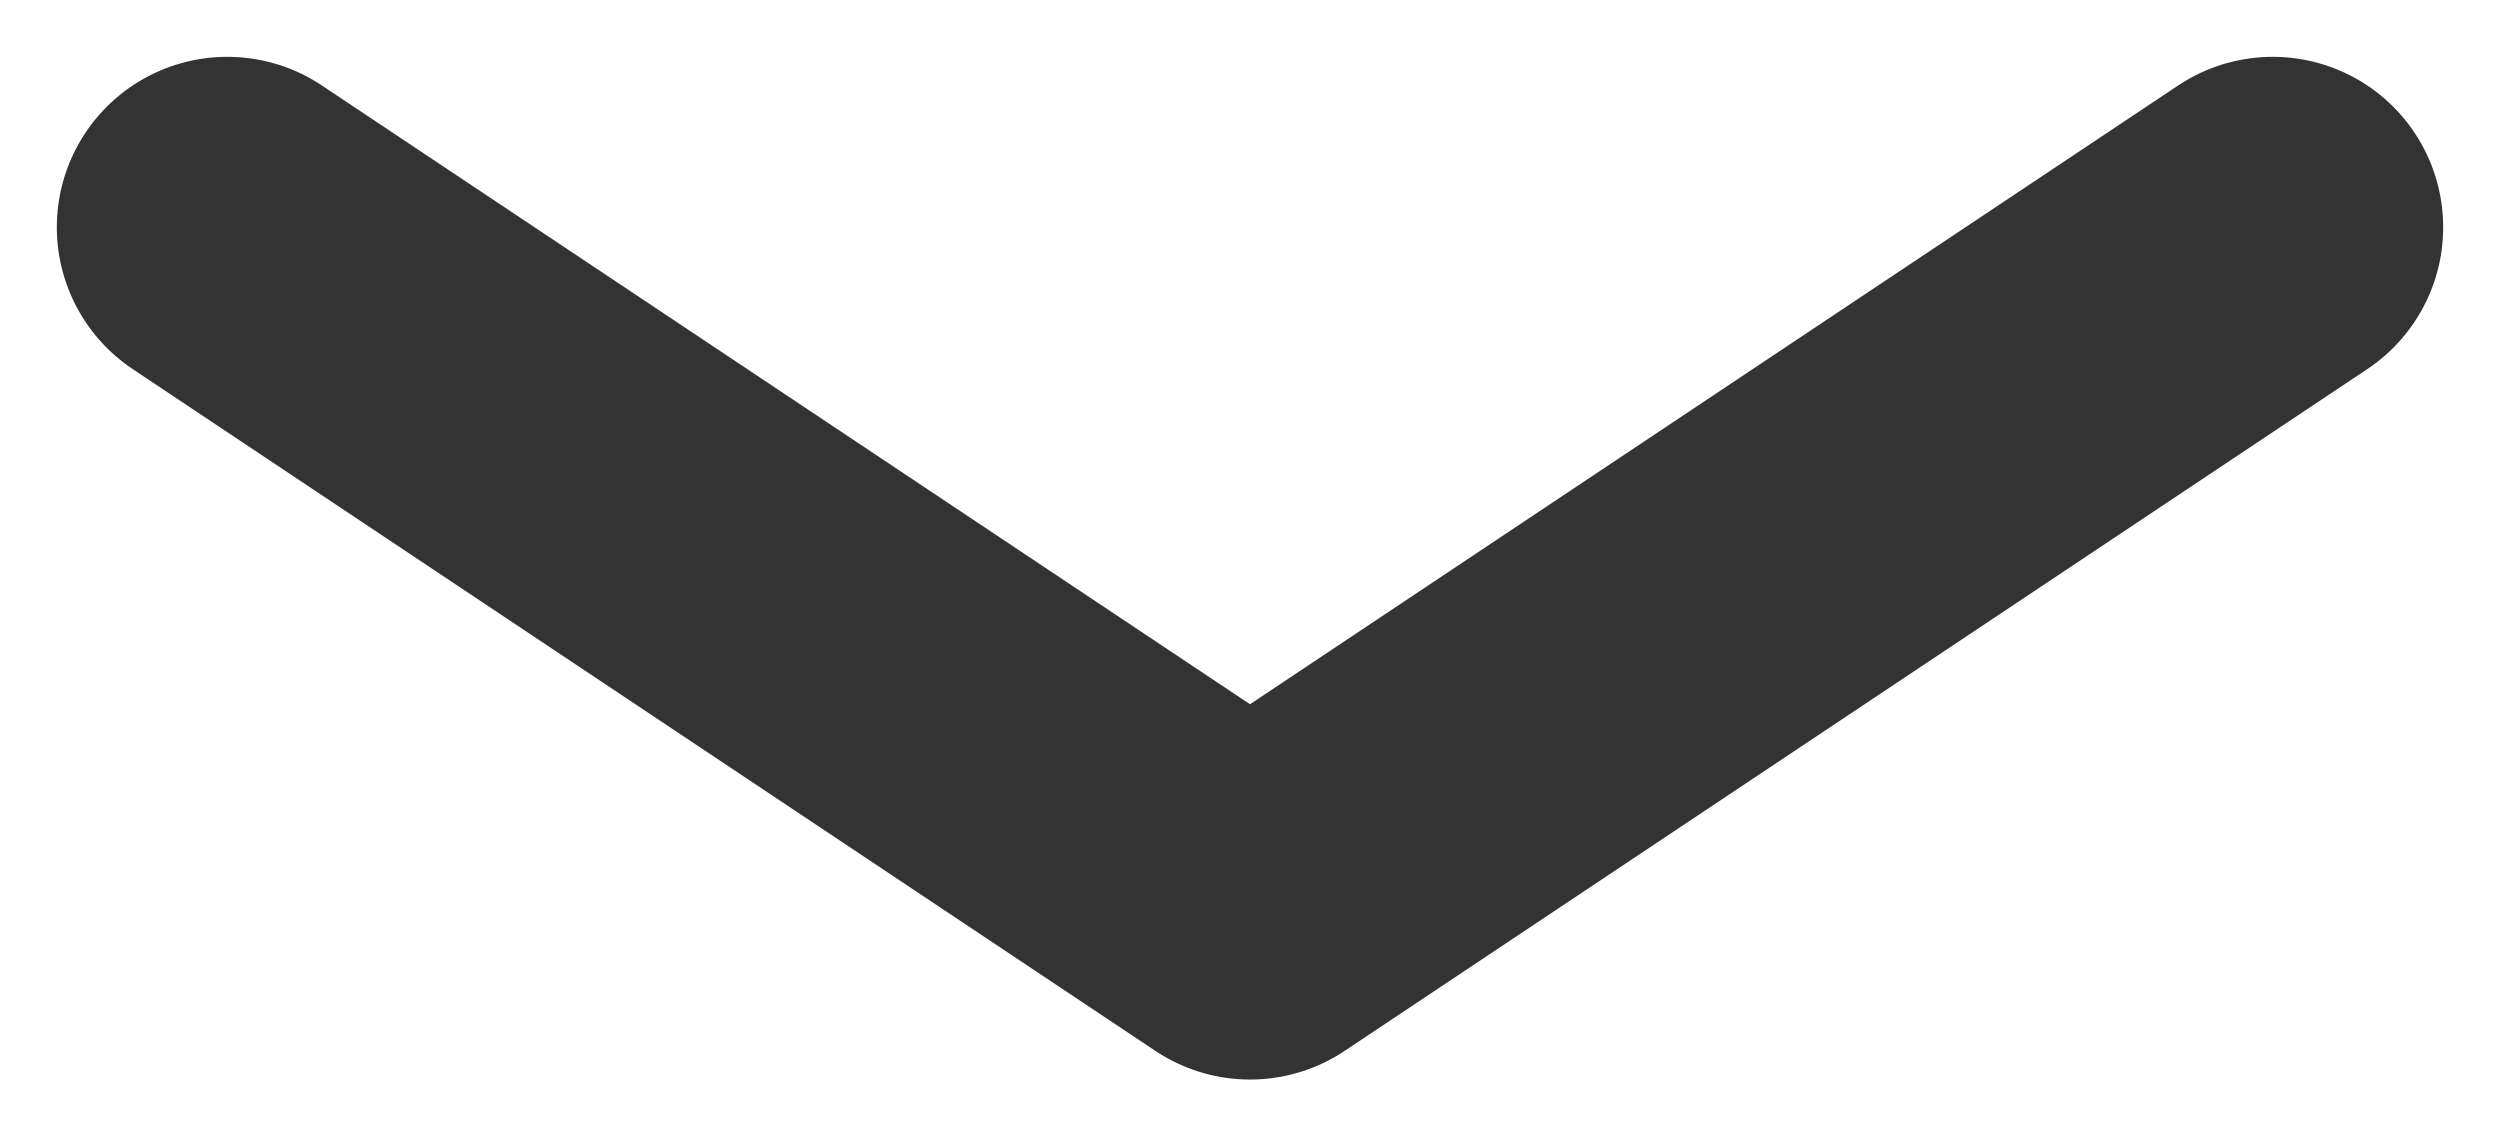
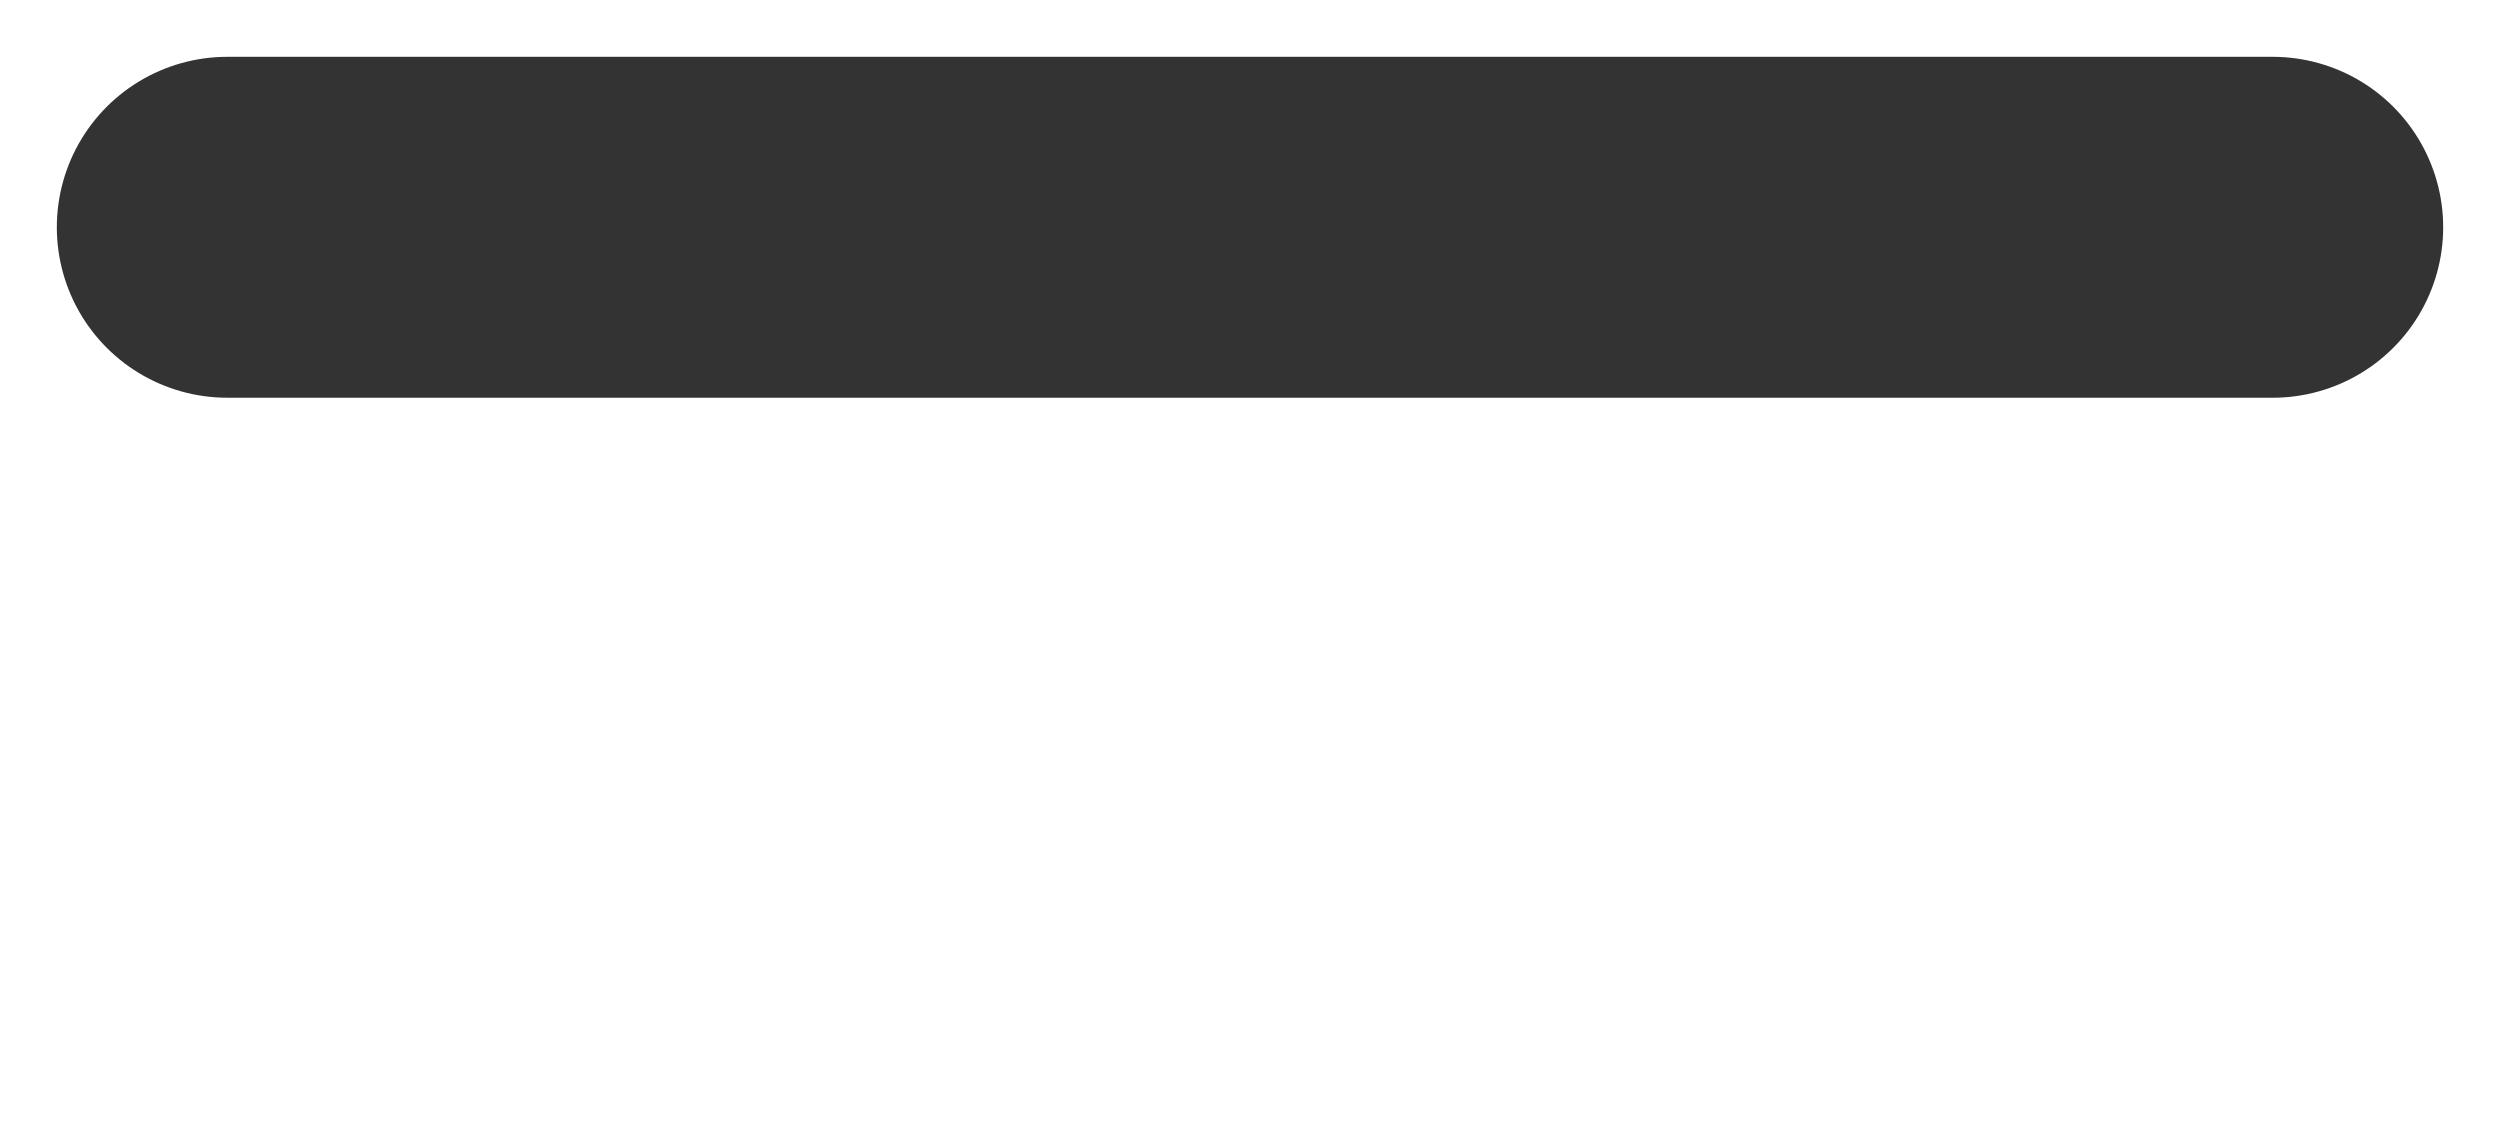
<svg xmlns="http://www.w3.org/2000/svg" width="11" height="5" viewBox="0 0 11 5" fill="none">
-   <path d="M10 1L5.5 4L1 1" stroke="#333333" stroke-width="1.5" stroke-linecap="round" stroke-linejoin="round" />
+   <path d="M10 1L1 1" stroke="#333333" stroke-width="1.5" stroke-linecap="round" stroke-linejoin="round" />
</svg>